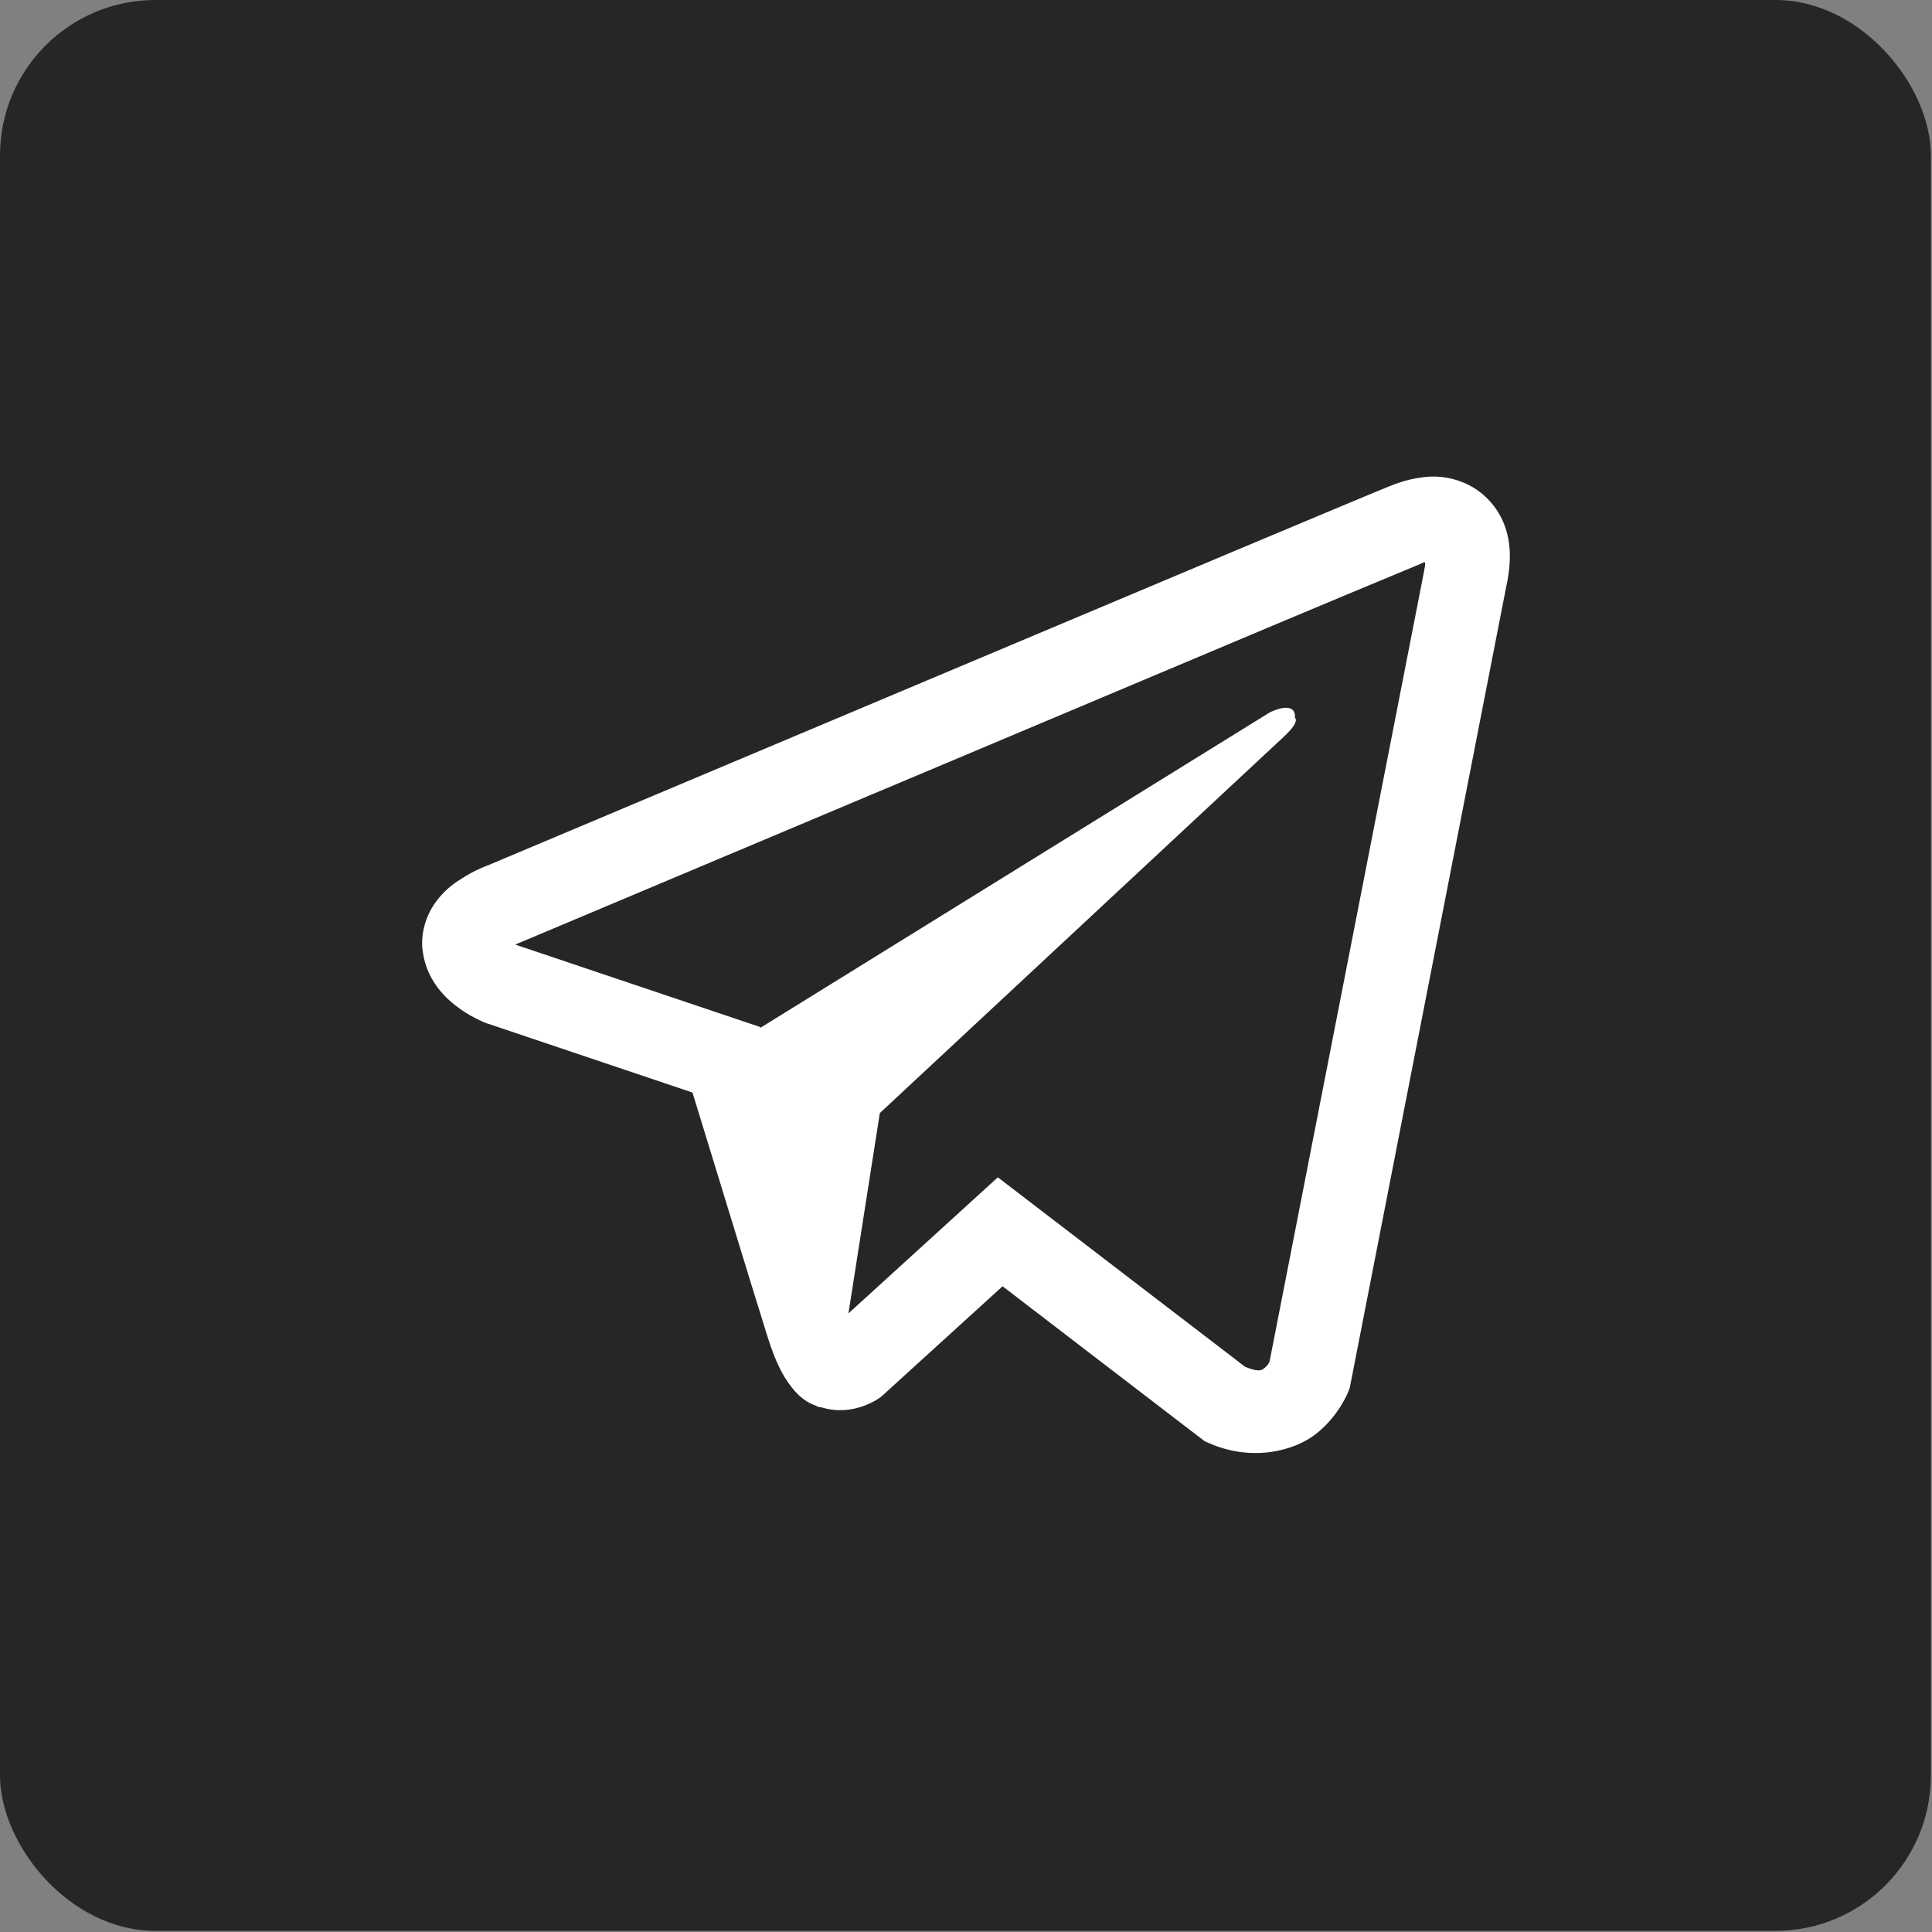
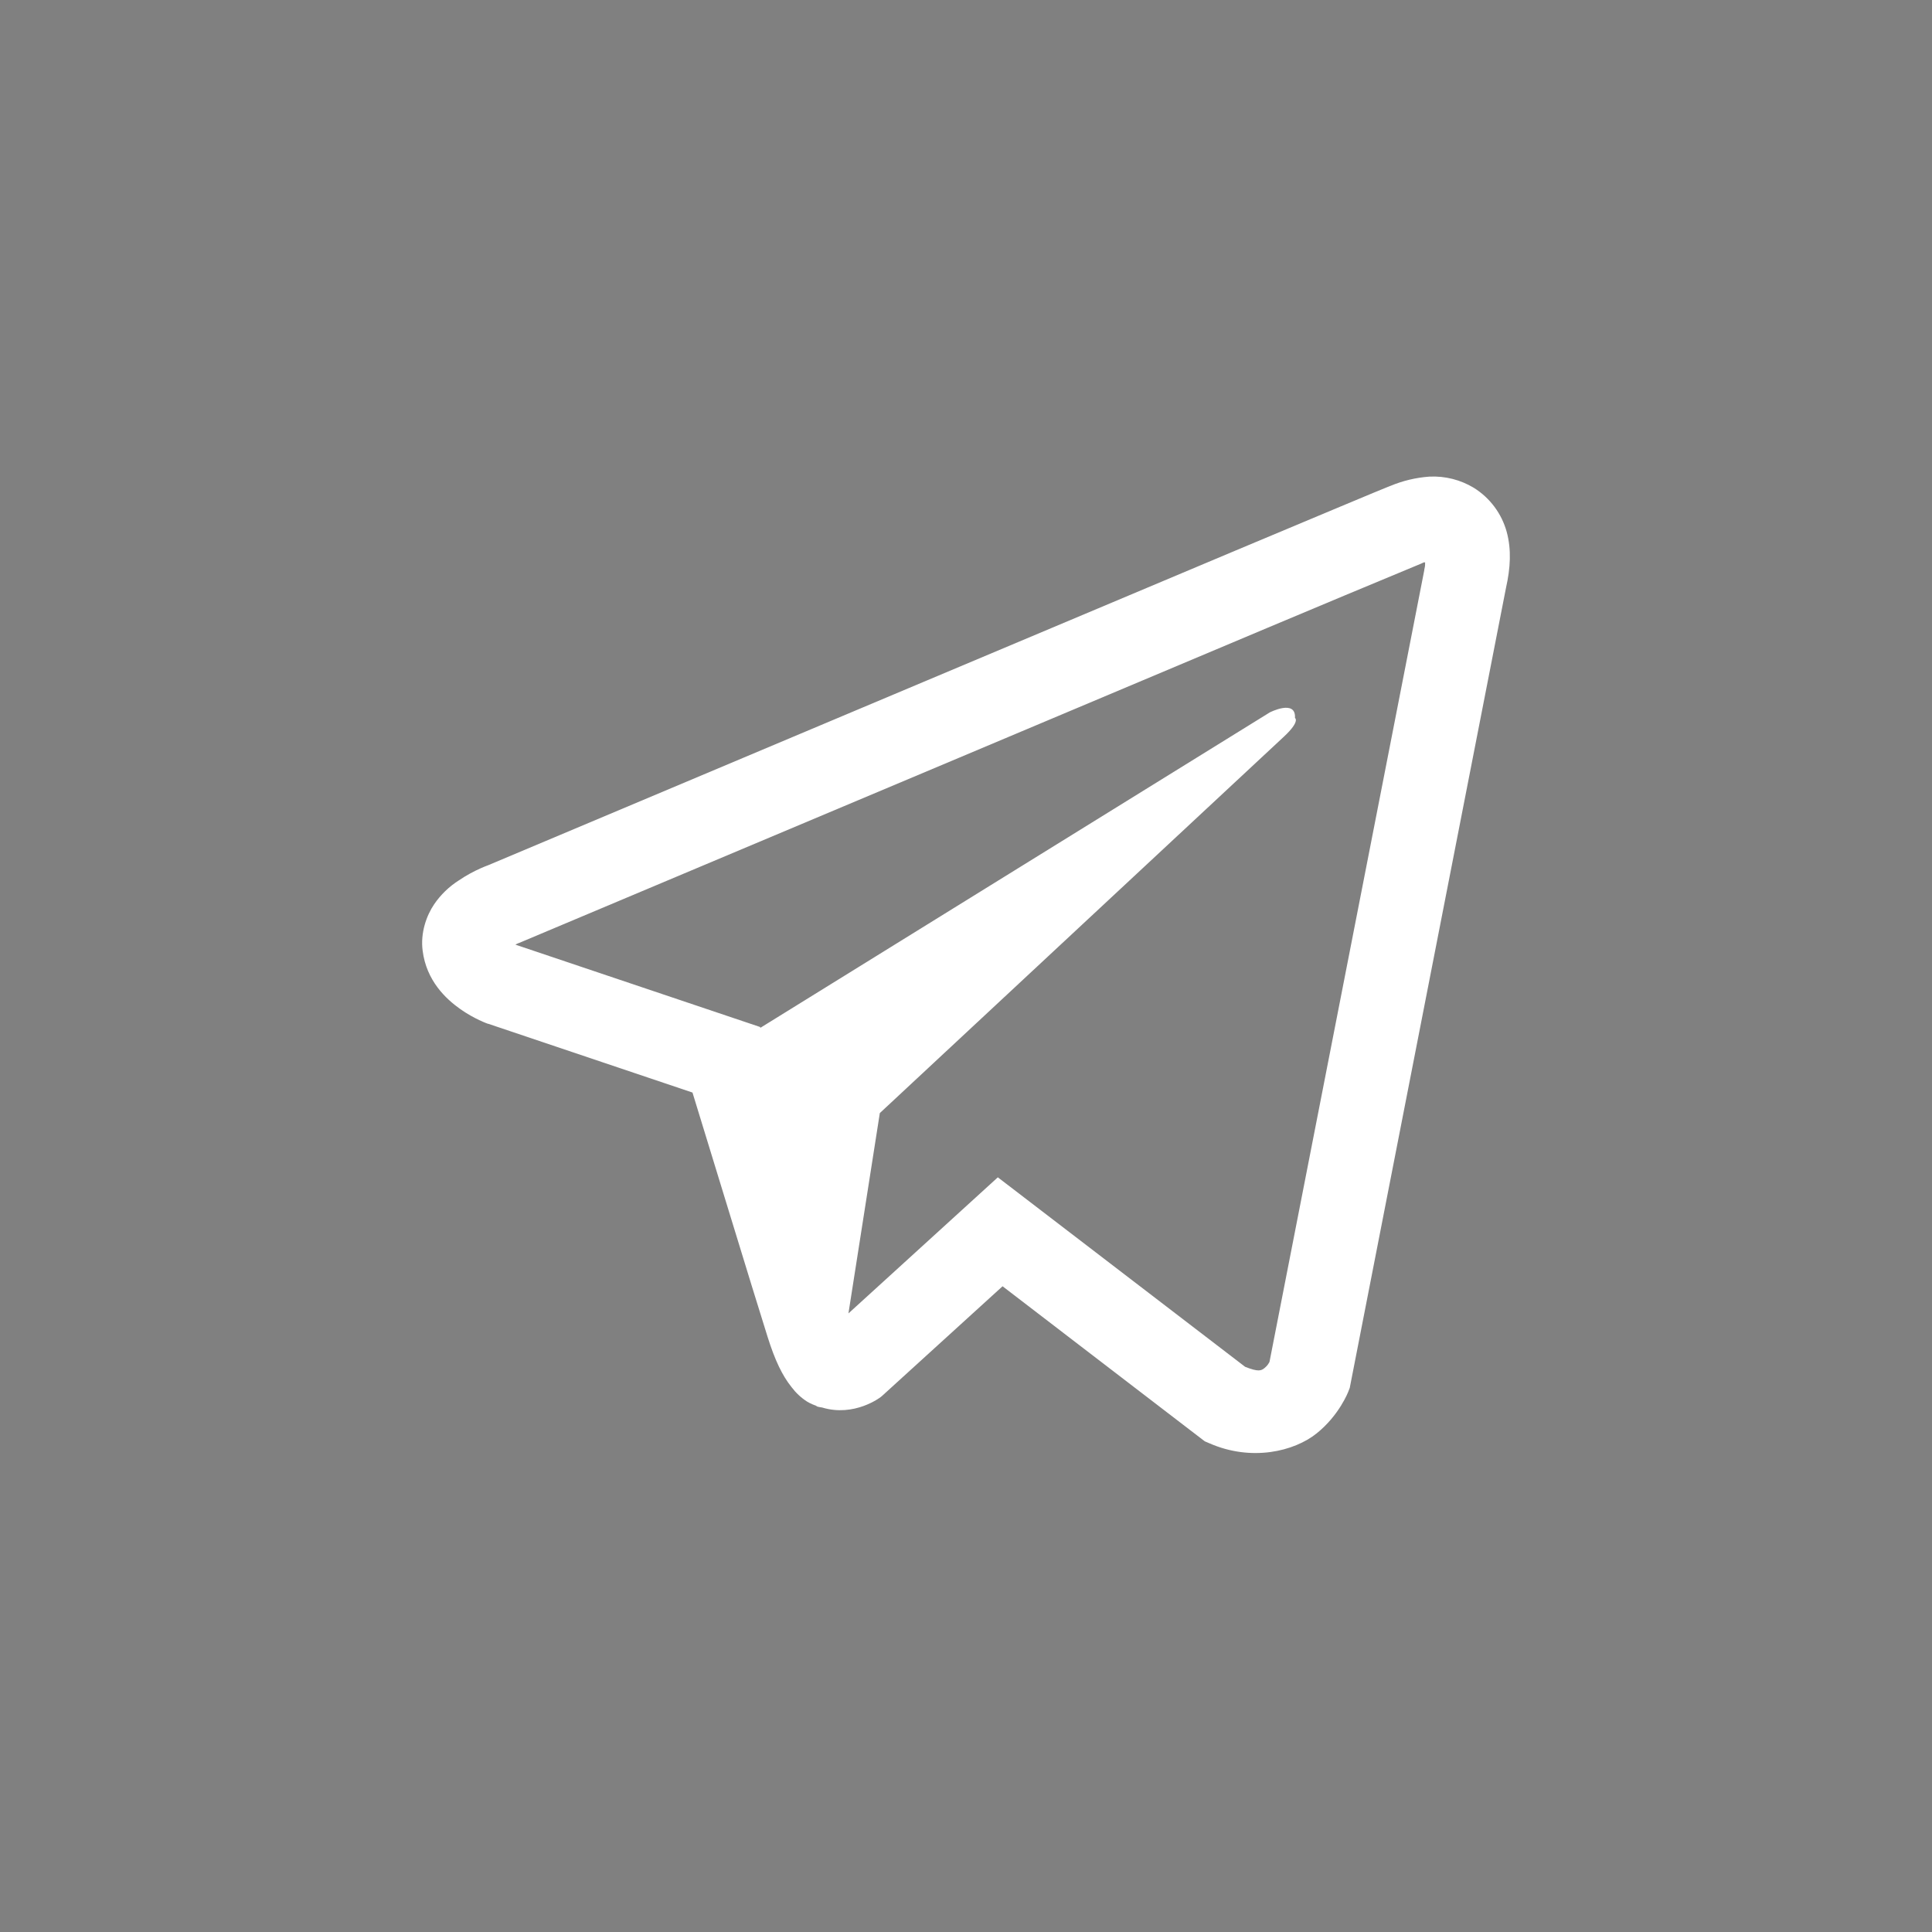
<svg xmlns="http://www.w3.org/2000/svg" width="746" height="746" viewBox="0 0 746 746" fill="none">
  <rect x="0" y="0" width="746" height="746" fill="#808080" stroke="none" />
-   <rect width="745.562" height="745.562" rx="60" fill="#262626" />
  <path d="M551.906 184.039C546.72 184.416 541.628 185.632 536.831 187.64H536.767C532.162 189.465 510.268 198.67 476.984 212.622L357.709 262.829C272.122 298.841 187.99 334.304 187.99 334.304L188.992 333.917C188.992 333.917 183.191 335.822 177.132 339.972C173.389 342.353 170.168 345.468 167.664 349.129C164.691 353.489 162.299 360.159 163.188 367.054C164.642 378.714 172.204 385.706 177.633 389.566C183.126 393.474 188.361 395.299 188.361 395.299H188.491L267.388 421.864C270.927 433.216 291.43 500.59 296.359 516.109C299.267 525.378 302.094 531.176 305.633 535.6C307.346 537.861 309.349 539.751 311.757 541.269C313.008 541.996 314.343 542.571 315.731 542.98L314.924 542.787C315.166 542.851 315.36 543.045 315.538 543.11C316.184 543.287 316.62 543.352 317.444 543.481C329.934 547.26 339.968 539.508 339.968 539.508L340.533 539.056L387.116 496.665L465.189 556.529L466.966 557.288C483.237 564.426 499.718 560.454 508.426 553.445C517.2 546.388 520.609 537.361 520.609 537.361L521.175 535.907L581.507 226.995C583.22 219.372 583.656 212.235 581.766 205.307C579.816 198.295 575.315 192.265 569.147 188.399C563.967 185.252 557.96 183.733 551.906 184.039ZM550.275 217.144C550.21 218.161 550.404 218.048 549.951 220.002V220.18L490.185 525.879C489.926 526.315 489.49 527.268 488.294 528.22C487.034 529.222 486.032 529.851 480.781 527.768L385.29 454.597L327.607 507.146L339.725 429.793L495.743 284.453C502.173 278.477 500.025 277.218 500.025 277.218C500.477 269.886 490.314 275.07 490.314 275.07L293.579 396.881L293.515 396.558L199.219 364.826V364.761L198.977 364.713C199.142 364.658 199.304 364.593 199.462 364.519L199.979 364.26L200.48 364.083C200.48 364.083 284.677 328.62 370.263 292.608C413.113 274.569 456.286 256.402 489.49 242.385C509.182 234.1 528.894 225.864 548.626 217.677C549.951 217.16 549.321 217.144 550.275 217.144Z" fill="white" />
</svg>